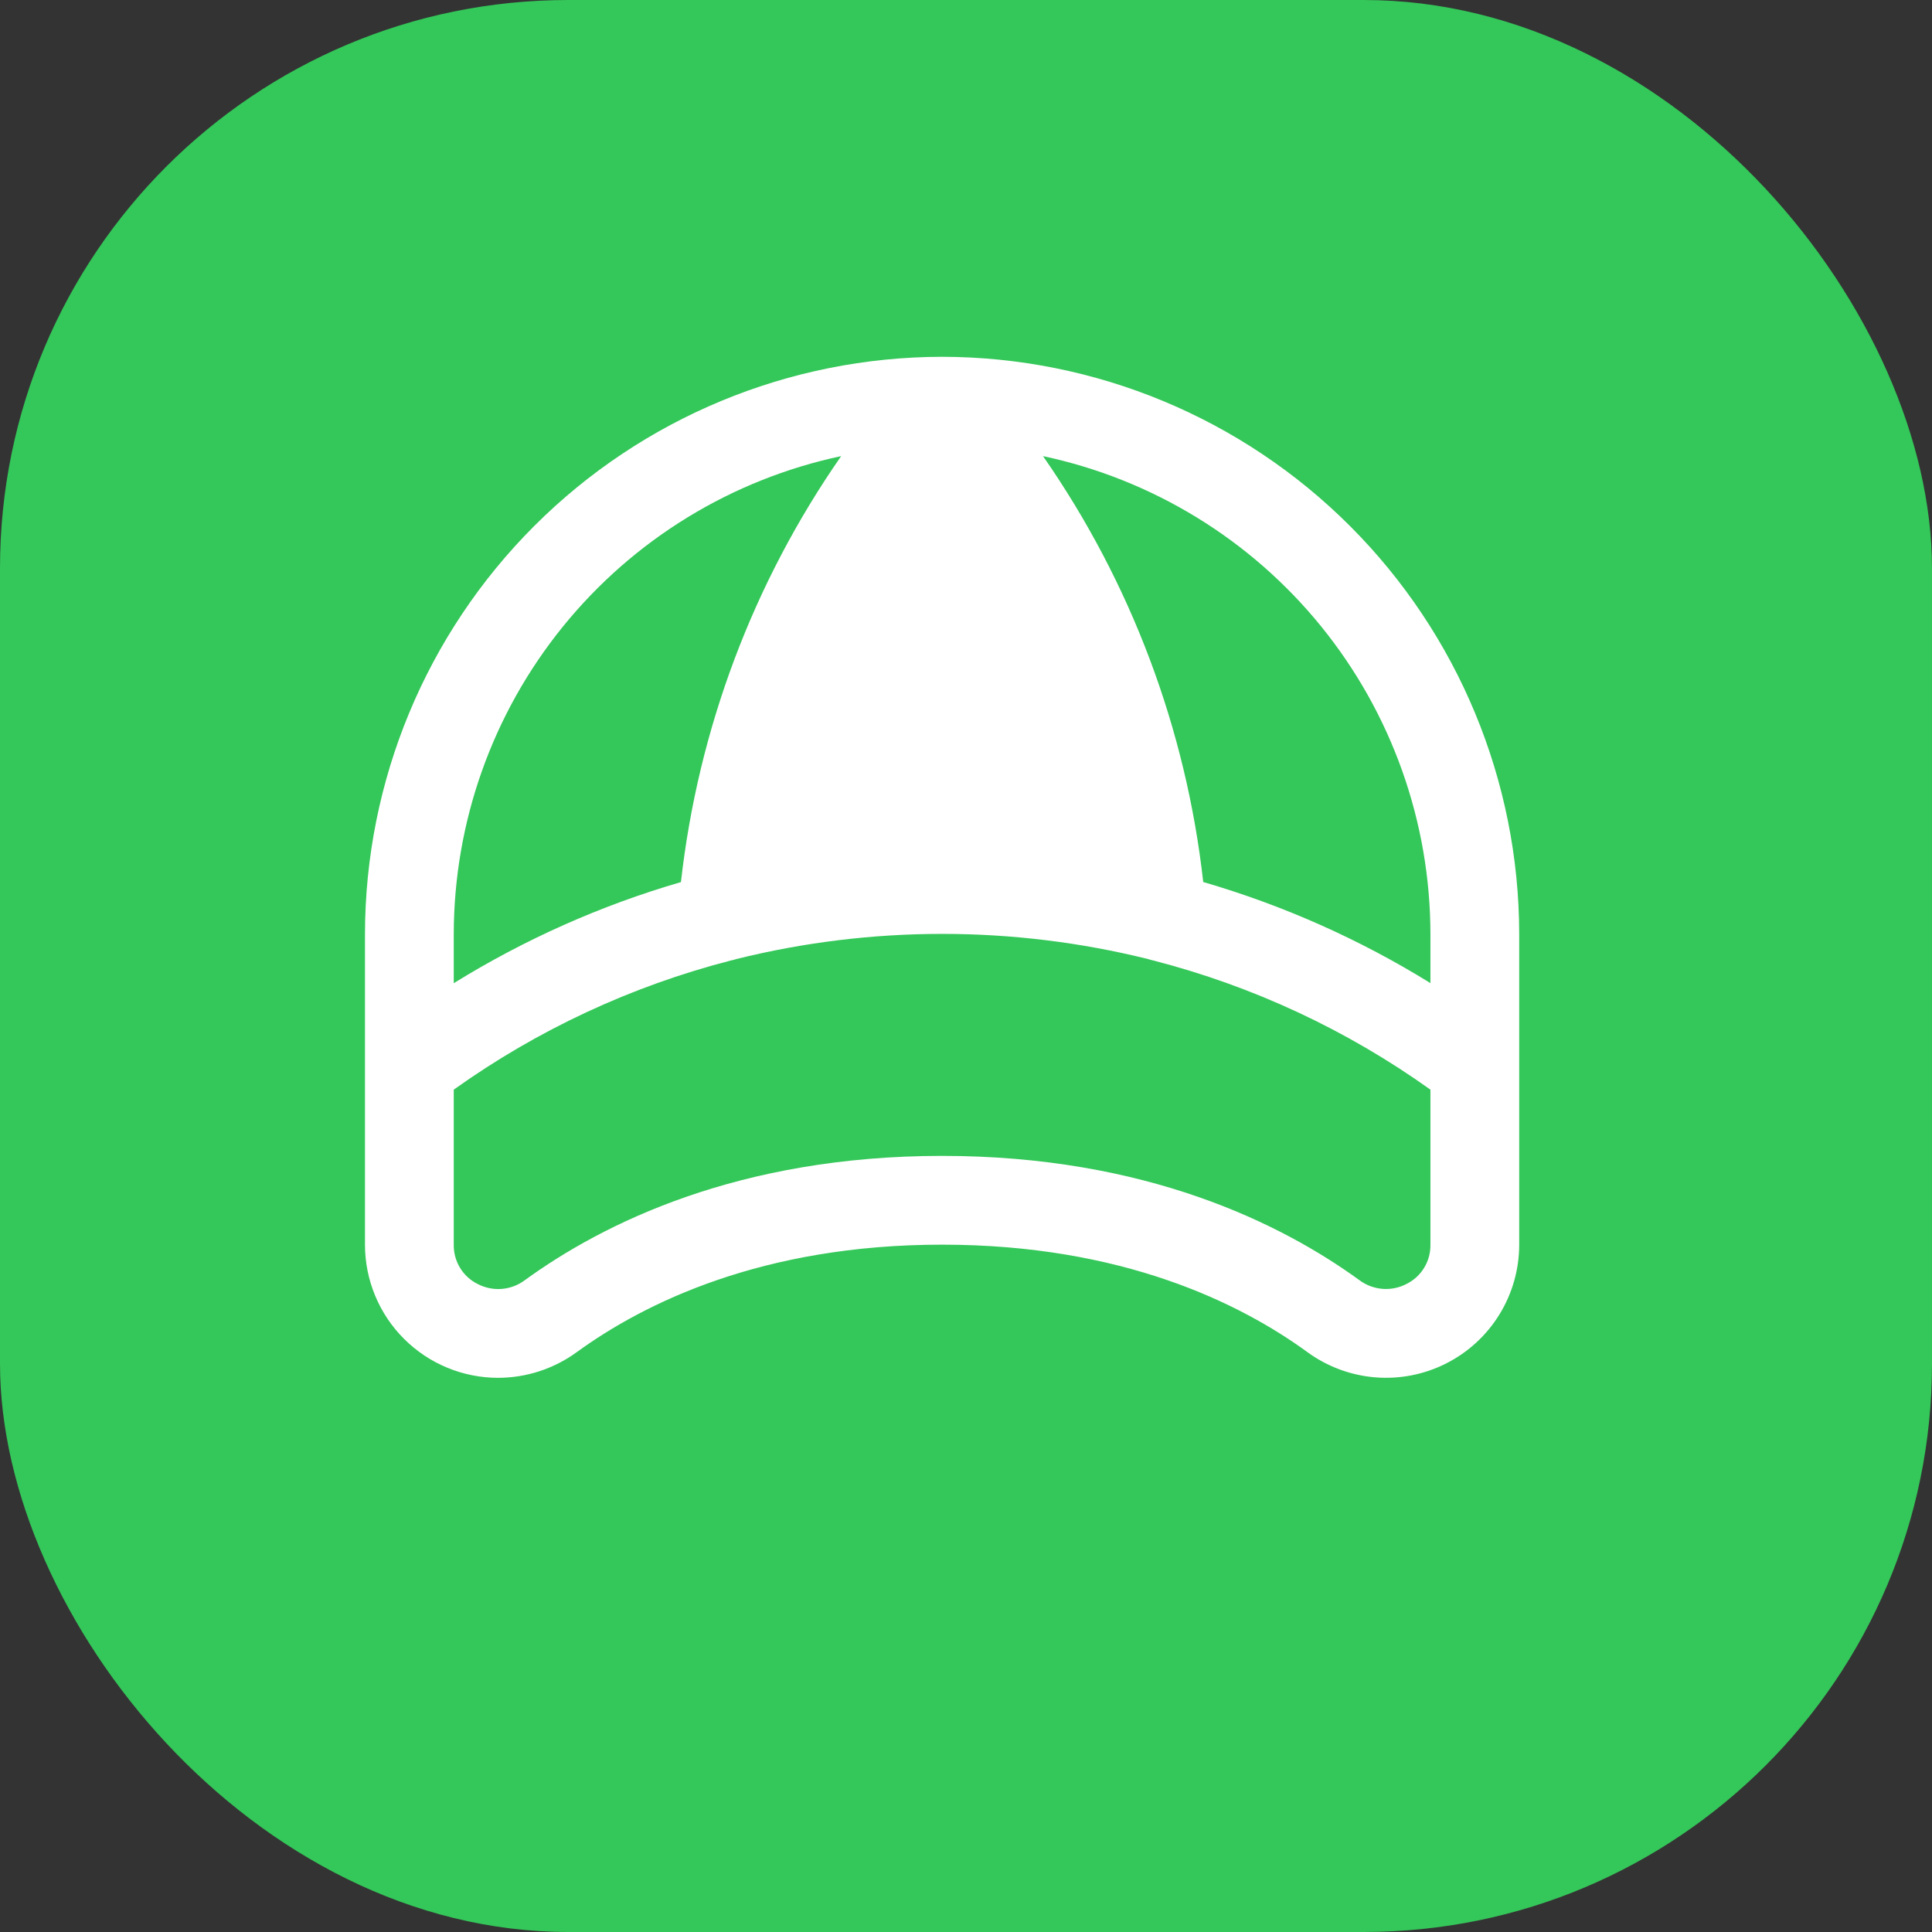
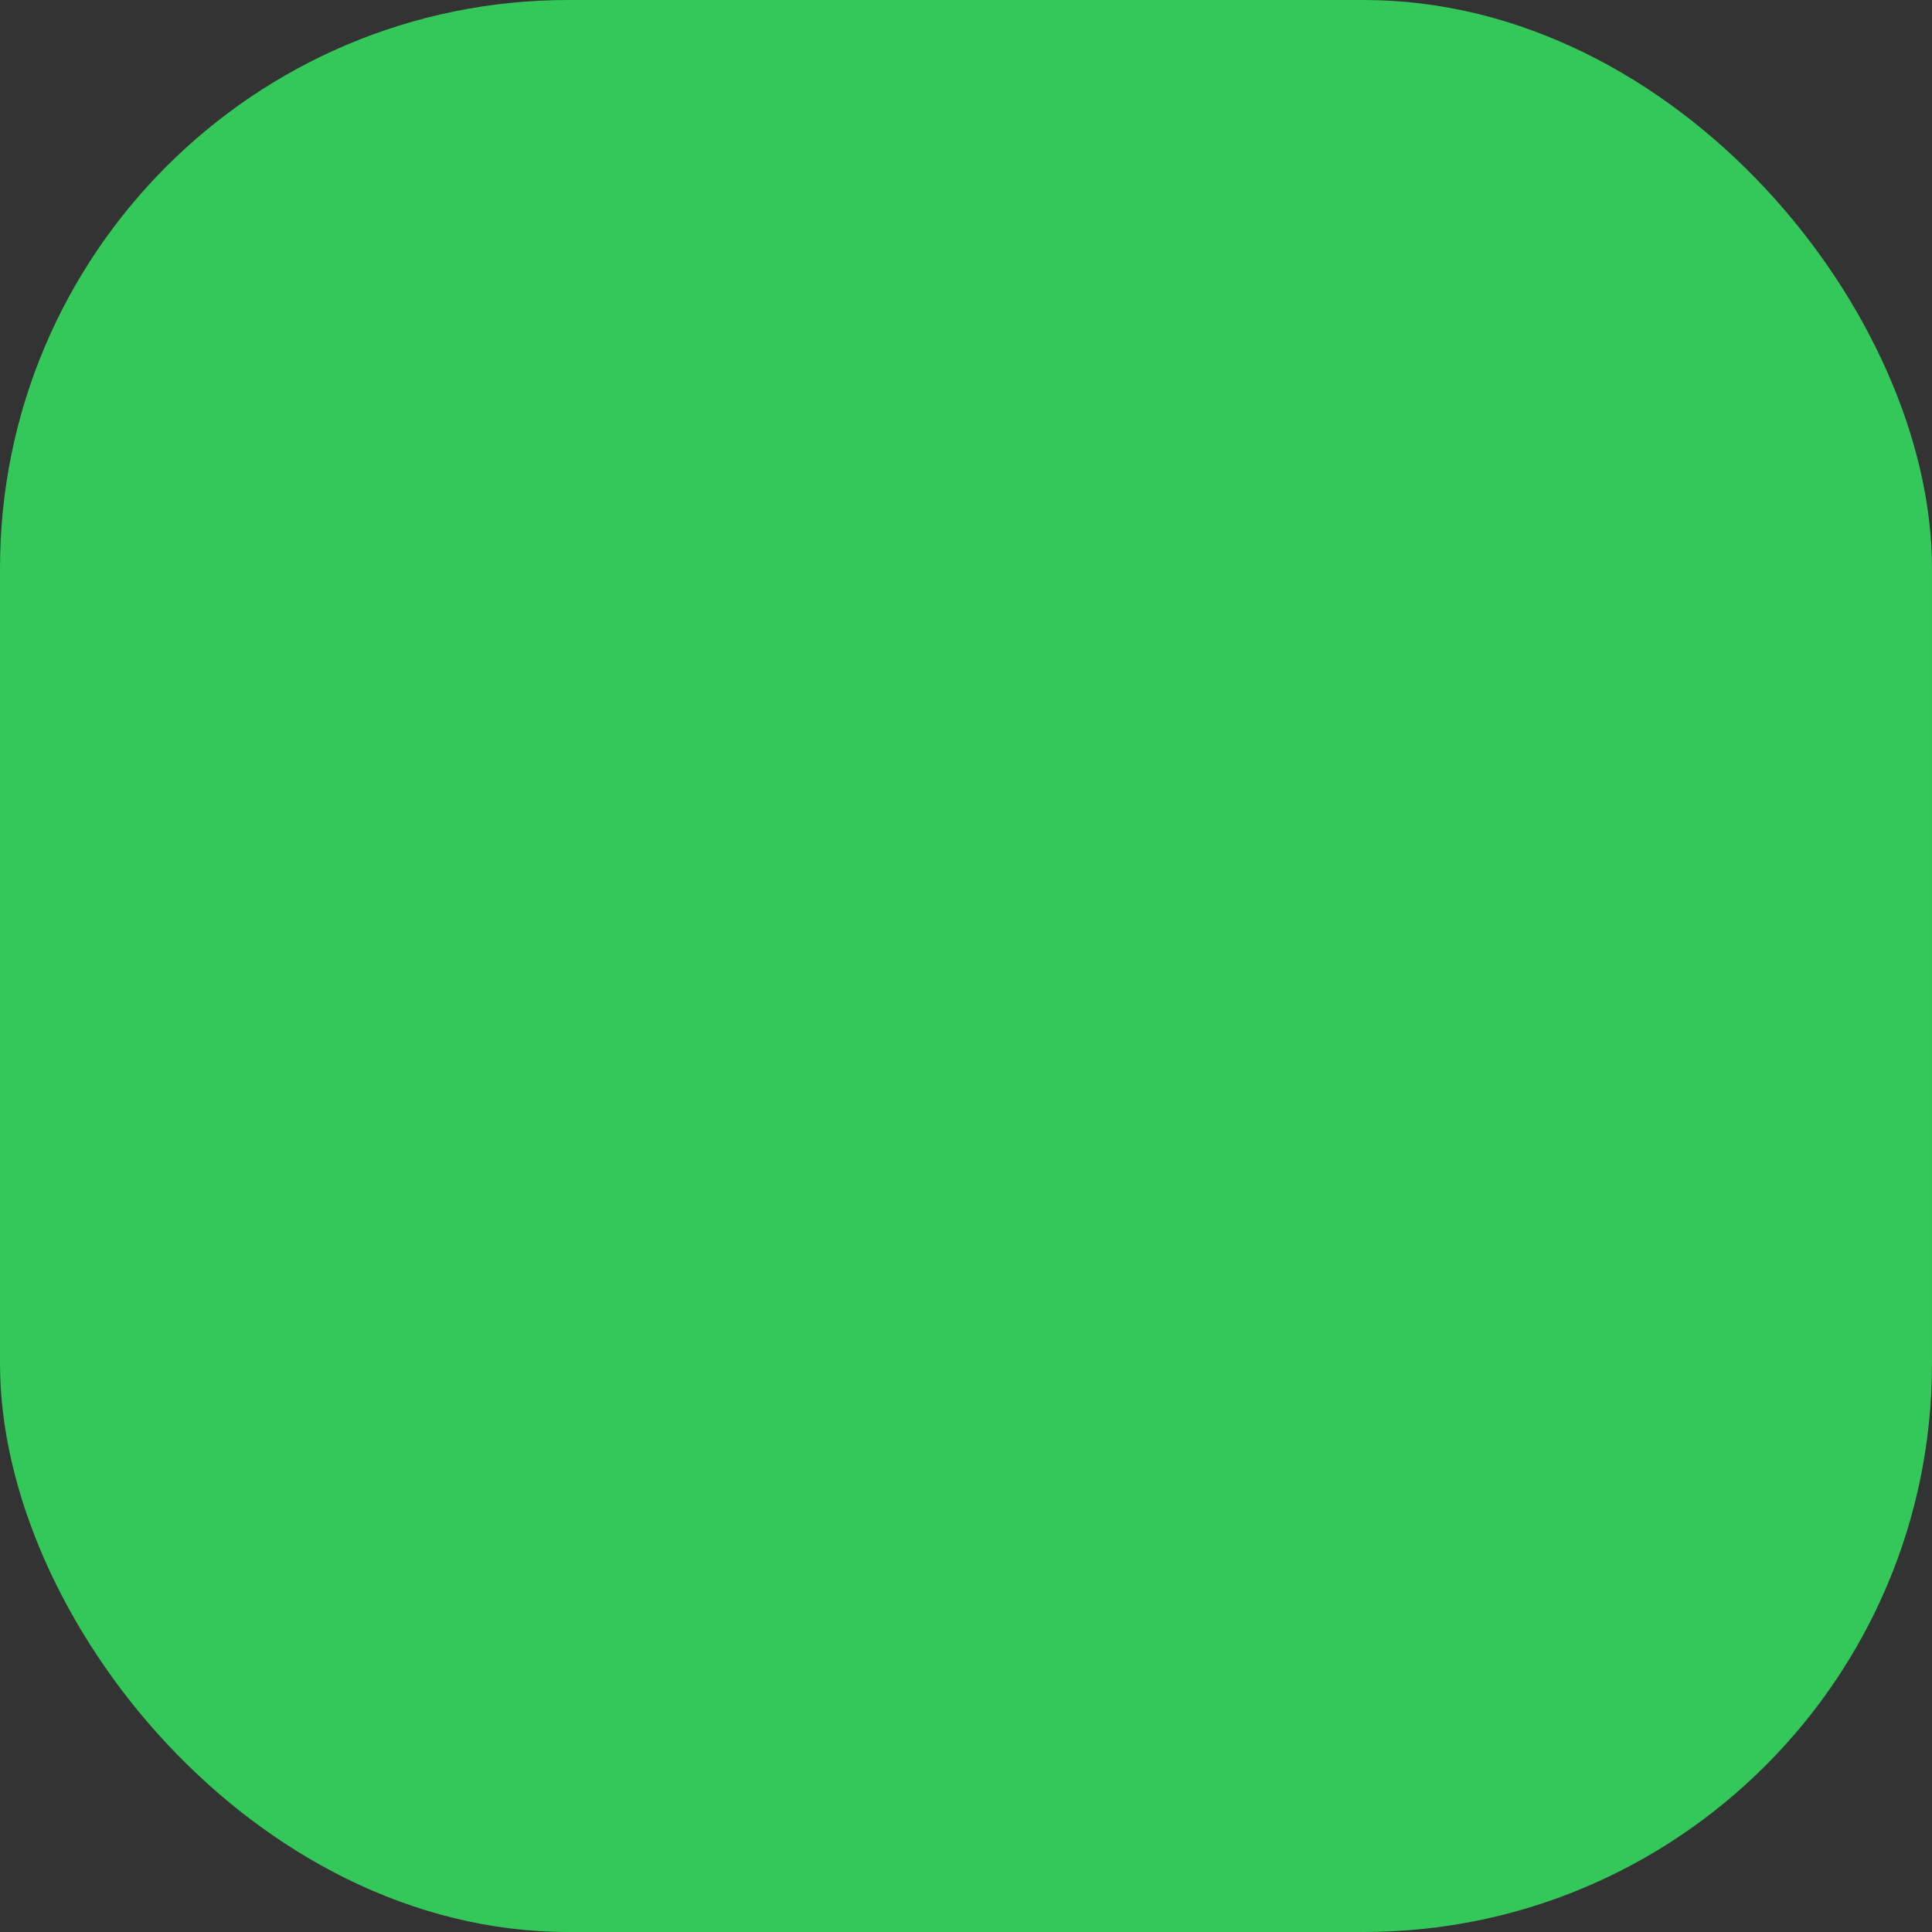
<svg xmlns="http://www.w3.org/2000/svg" width="68" height="68" viewBox="0 0 68 68" fill="none">
  <rect x="0" y="0" width="68" height="68" fill="#333333" stroke="none" />
  <rect width="68" height="68" rx="20" fill="#34C759" />
-   <path d="M33.159 12.558C27.773 12.564 22.61 14.706 18.802 18.514C14.994 22.322 12.852 27.485 12.846 32.87V43.808C12.846 45.051 13.34 46.243 14.219 47.122C15.098 48.001 16.291 48.495 17.534 48.495C18.529 48.493 19.499 48.176 20.303 47.589C22.676 45.864 26.831 43.808 33.159 43.808C39.487 43.808 43.641 45.862 46.012 47.587C46.711 48.099 47.537 48.407 48.401 48.478C49.264 48.549 50.13 48.379 50.902 47.988C51.675 47.596 52.324 46.999 52.777 46.261C53.231 45.523 53.471 44.674 53.471 43.808V32.87C53.465 27.485 51.323 22.322 47.515 18.514C43.707 14.706 38.544 12.564 33.159 12.558ZM15.971 32.87C15.977 28.93 17.333 25.111 19.815 22.051C22.296 18.99 25.752 16.873 29.606 16.054C26.509 20.505 24.572 25.657 23.967 31.046C21.153 31.865 18.463 33.062 15.971 34.605V32.87ZM50.346 43.808C50.351 44.095 50.274 44.379 50.124 44.624C49.974 44.87 49.757 45.067 49.498 45.194C49.239 45.328 48.946 45.387 48.655 45.363C48.364 45.339 48.085 45.234 47.85 45.06C45.104 43.065 40.327 40.683 33.159 40.683C25.991 40.683 21.213 43.065 18.467 45.062C18.233 45.236 17.954 45.341 17.662 45.365C17.371 45.389 17.079 45.33 16.819 45.196C16.56 45.069 16.343 44.871 16.193 44.625C16.043 44.379 15.966 44.096 15.971 43.808V38.352C18.915 36.25 22.221 34.709 25.723 33.806C25.789 33.794 25.855 33.777 25.919 33.755C30.675 32.575 35.648 32.575 40.405 33.755C40.469 33.776 40.534 33.794 40.6 33.808C44.101 34.71 47.405 36.251 50.346 38.352V43.808ZM50.346 34.602C47.854 33.06 45.164 31.863 42.35 31.044C41.746 25.656 39.808 20.504 36.711 16.054C40.565 16.873 44.021 18.99 46.503 22.051C48.984 25.111 50.341 28.93 50.346 32.87V34.602Z" fill="white" />
</svg>